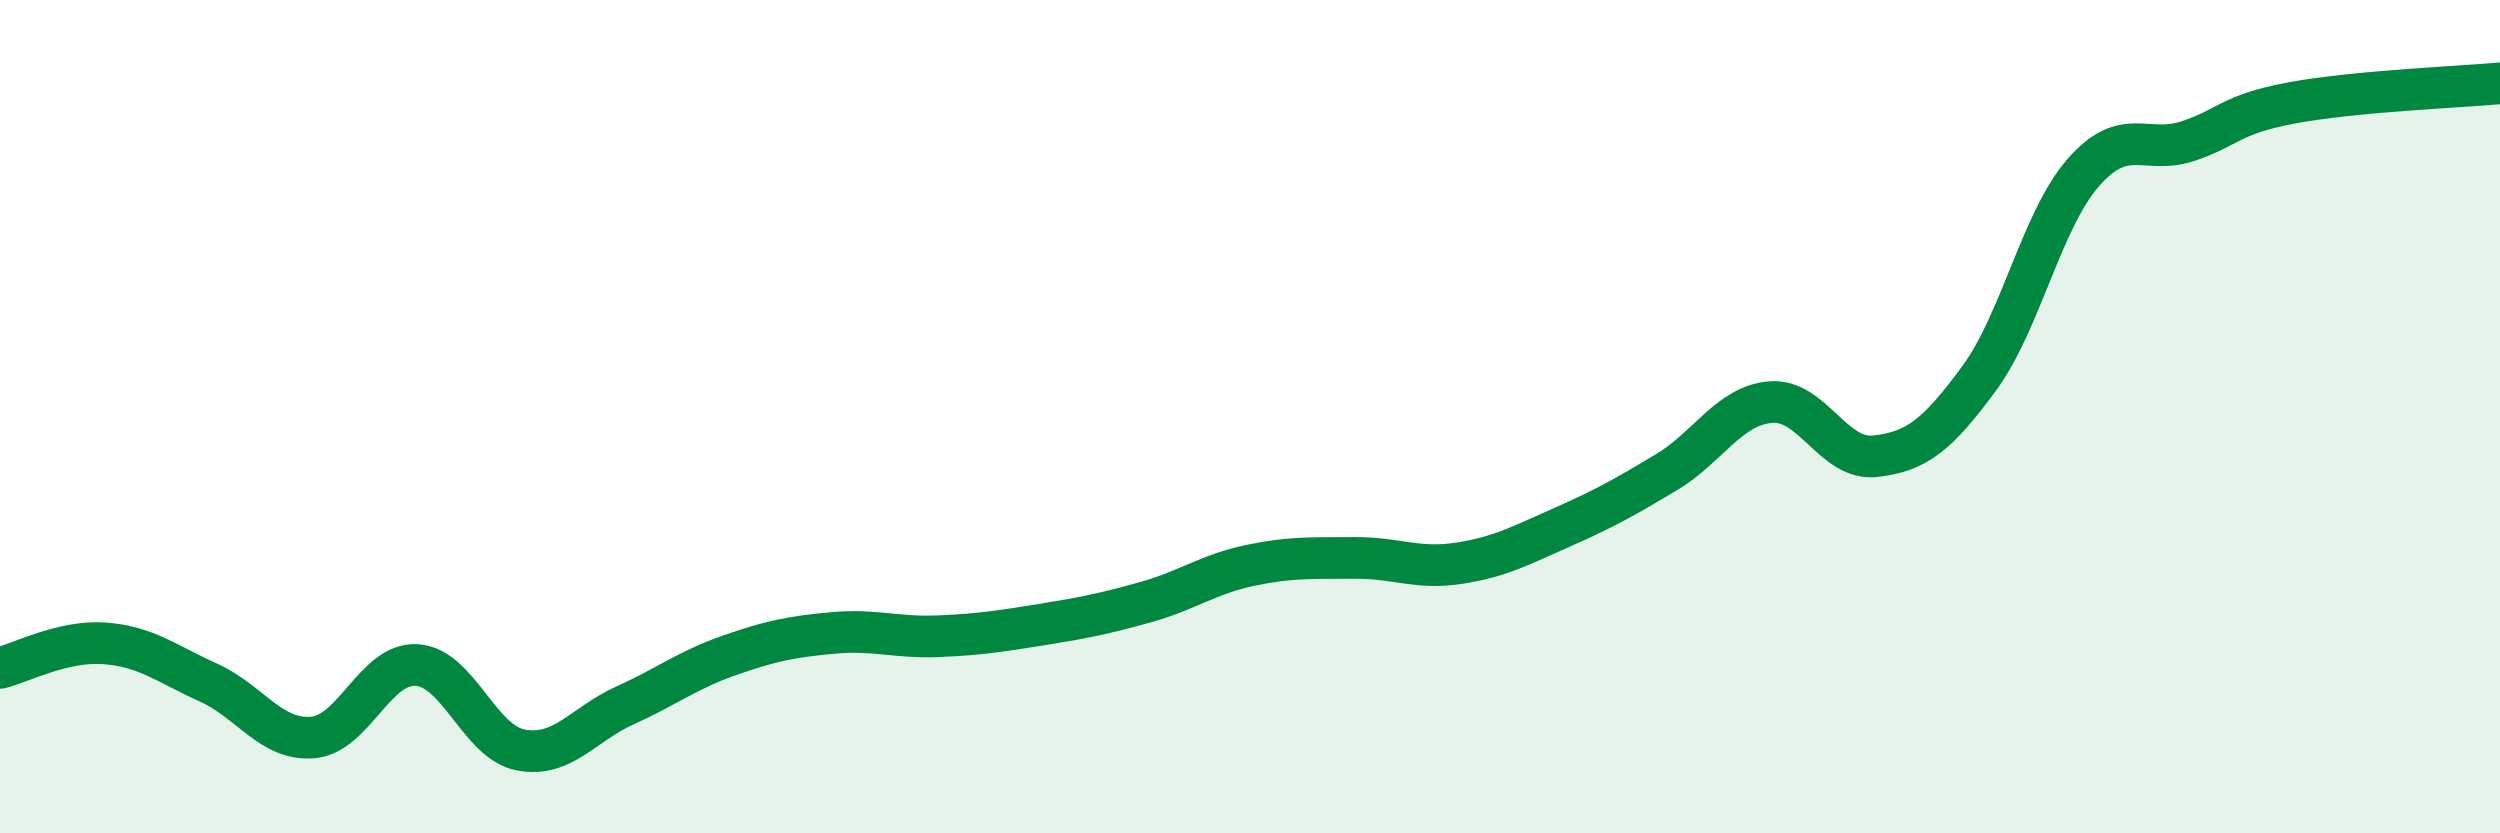
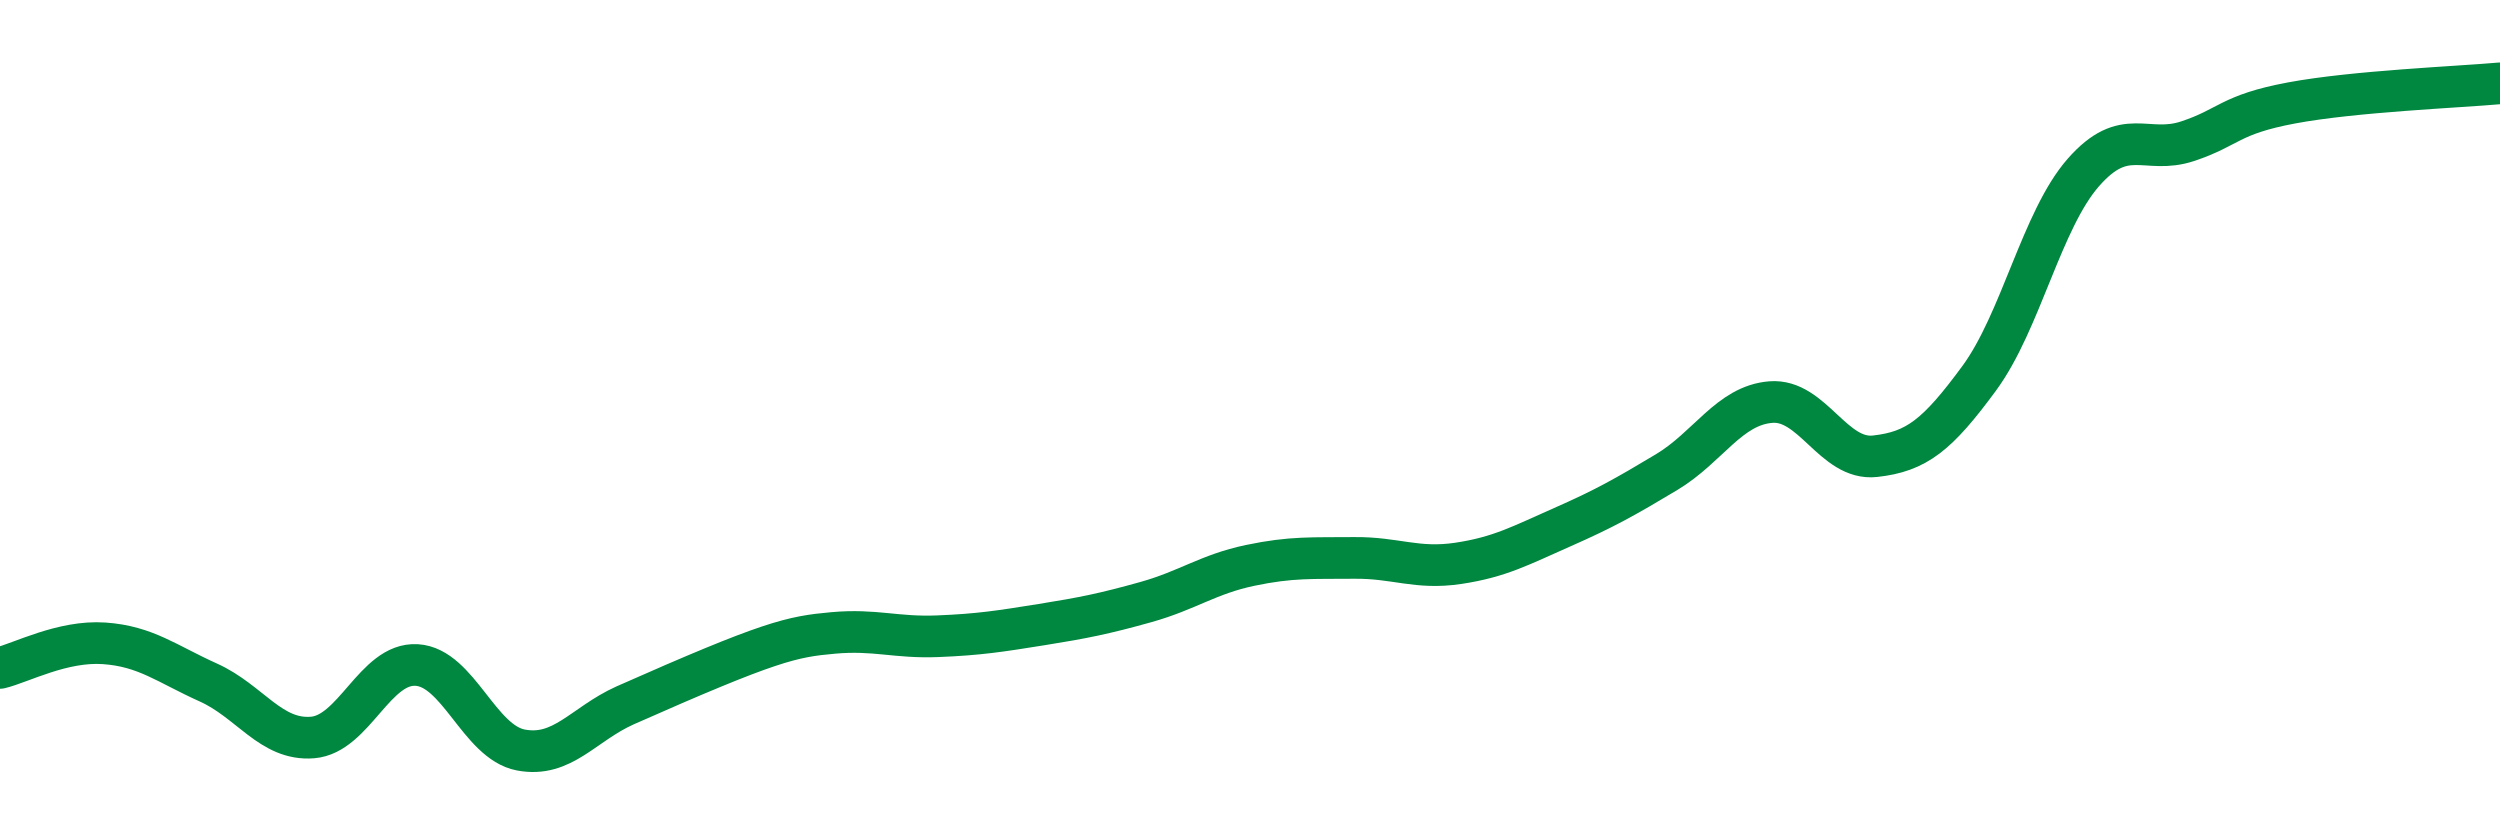
<svg xmlns="http://www.w3.org/2000/svg" width="60" height="20" viewBox="0 0 60 20">
-   <path d="M 0,16.03 C 0.5,15.91 1.5,15.37 2.5,15.44 C 3.5,15.51 4,15.93 5,16.38 C 6,16.83 6.5,17.78 7.5,17.7 C 8.5,17.62 9,15.9 10,15.96 C 11,16.02 11.5,17.81 12.5,18 C 13.5,18.19 14,17.38 15,16.93 C 16,16.48 16.5,16.08 17.5,15.73 C 18.5,15.38 19,15.28 20,15.19 C 21,15.1 21.5,15.31 22.5,15.27 C 23.5,15.23 24,15.15 25,14.99 C 26,14.83 26.5,14.73 27.5,14.45 C 28.5,14.17 29,13.78 30,13.57 C 31,13.36 31.5,13.4 32.5,13.39 C 33.5,13.38 34,13.67 35,13.52 C 36,13.37 36.5,13.09 37.5,12.65 C 38.5,12.21 39,11.93 40,11.33 C 41,10.73 41.5,9.73 42.5,9.65 C 43.5,9.57 44,11.06 45,10.95 C 46,10.84 46.5,10.44 47.5,9.08 C 48.5,7.72 49,5.28 50,4.14 C 51,3 51.5,3.72 52.5,3.39 C 53.5,3.06 53.5,2.75 55,2.47 C 56.5,2.19 59,2.09 60,2L60 20L0 20Z" fill="#008740" opacity="0.1" stroke-linecap="round" stroke-linejoin="round" />
-   <path d="M 0,16.03 C 0.5,15.91 1.5,15.37 2.5,15.44 C 3.5,15.51 4,15.93 5,16.38 C 6,16.83 6.5,17.78 7.5,17.7 C 8.5,17.62 9,15.9 10,15.96 C 11,16.02 11.5,17.81 12.5,18 C 13.5,18.19 14,17.38 15,16.93 C 16,16.48 16.5,16.08 17.5,15.73 C 18.5,15.38 19,15.28 20,15.19 C 21,15.1 21.5,15.31 22.5,15.27 C 23.5,15.23 24,15.15 25,14.99 C 26,14.83 26.5,14.73 27.5,14.45 C 28.5,14.17 29,13.78 30,13.57 C 31,13.36 31.5,13.4 32.5,13.39 C 33.5,13.38 34,13.67 35,13.52 C 36,13.37 36.5,13.09 37.5,12.65 C 38.5,12.21 39,11.93 40,11.33 C 41,10.73 41.5,9.73 42.5,9.65 C 43.5,9.57 44,11.06 45,10.95 C 46,10.84 46.5,10.44 47.5,9.08 C 48.5,7.72 49,5.28 50,4.14 C 51,3 51.5,3.72 52.5,3.39 C 53.5,3.06 53.5,2.75 55,2.47 C 56.5,2.19 59,2.09 60,2" stroke="#008740" stroke-width="1" fill="none" stroke-linecap="round" stroke-linejoin="round" />
+   <path d="M 0,16.03 C 0.5,15.91 1.5,15.37 2.5,15.44 C 3.5,15.51 4,15.93 5,16.38 C 6,16.83 6.5,17.78 7.5,17.7 C 8.5,17.62 9,15.9 10,15.96 C 11,16.02 11.5,17.81 12.5,18 C 13.5,18.19 14,17.38 15,16.93 C 18.5,15.38 19,15.28 20,15.19 C 21,15.1 21.5,15.31 22.5,15.27 C 23.5,15.23 24,15.15 25,14.99 C 26,14.83 26.5,14.73 27.5,14.45 C 28.5,14.17 29,13.78 30,13.57 C 31,13.36 31.5,13.4 32.5,13.39 C 33.5,13.38 34,13.67 35,13.52 C 36,13.37 36.5,13.09 37.5,12.65 C 38.5,12.21 39,11.93 40,11.33 C 41,10.73 41.5,9.73 42.5,9.65 C 43.5,9.57 44,11.06 45,10.95 C 46,10.84 46.5,10.44 47.5,9.08 C 48.5,7.72 49,5.28 50,4.14 C 51,3 51.5,3.72 52.5,3.39 C 53.5,3.06 53.5,2.75 55,2.47 C 56.5,2.19 59,2.09 60,2" stroke="#008740" stroke-width="1" fill="none" stroke-linecap="round" stroke-linejoin="round" />
</svg>